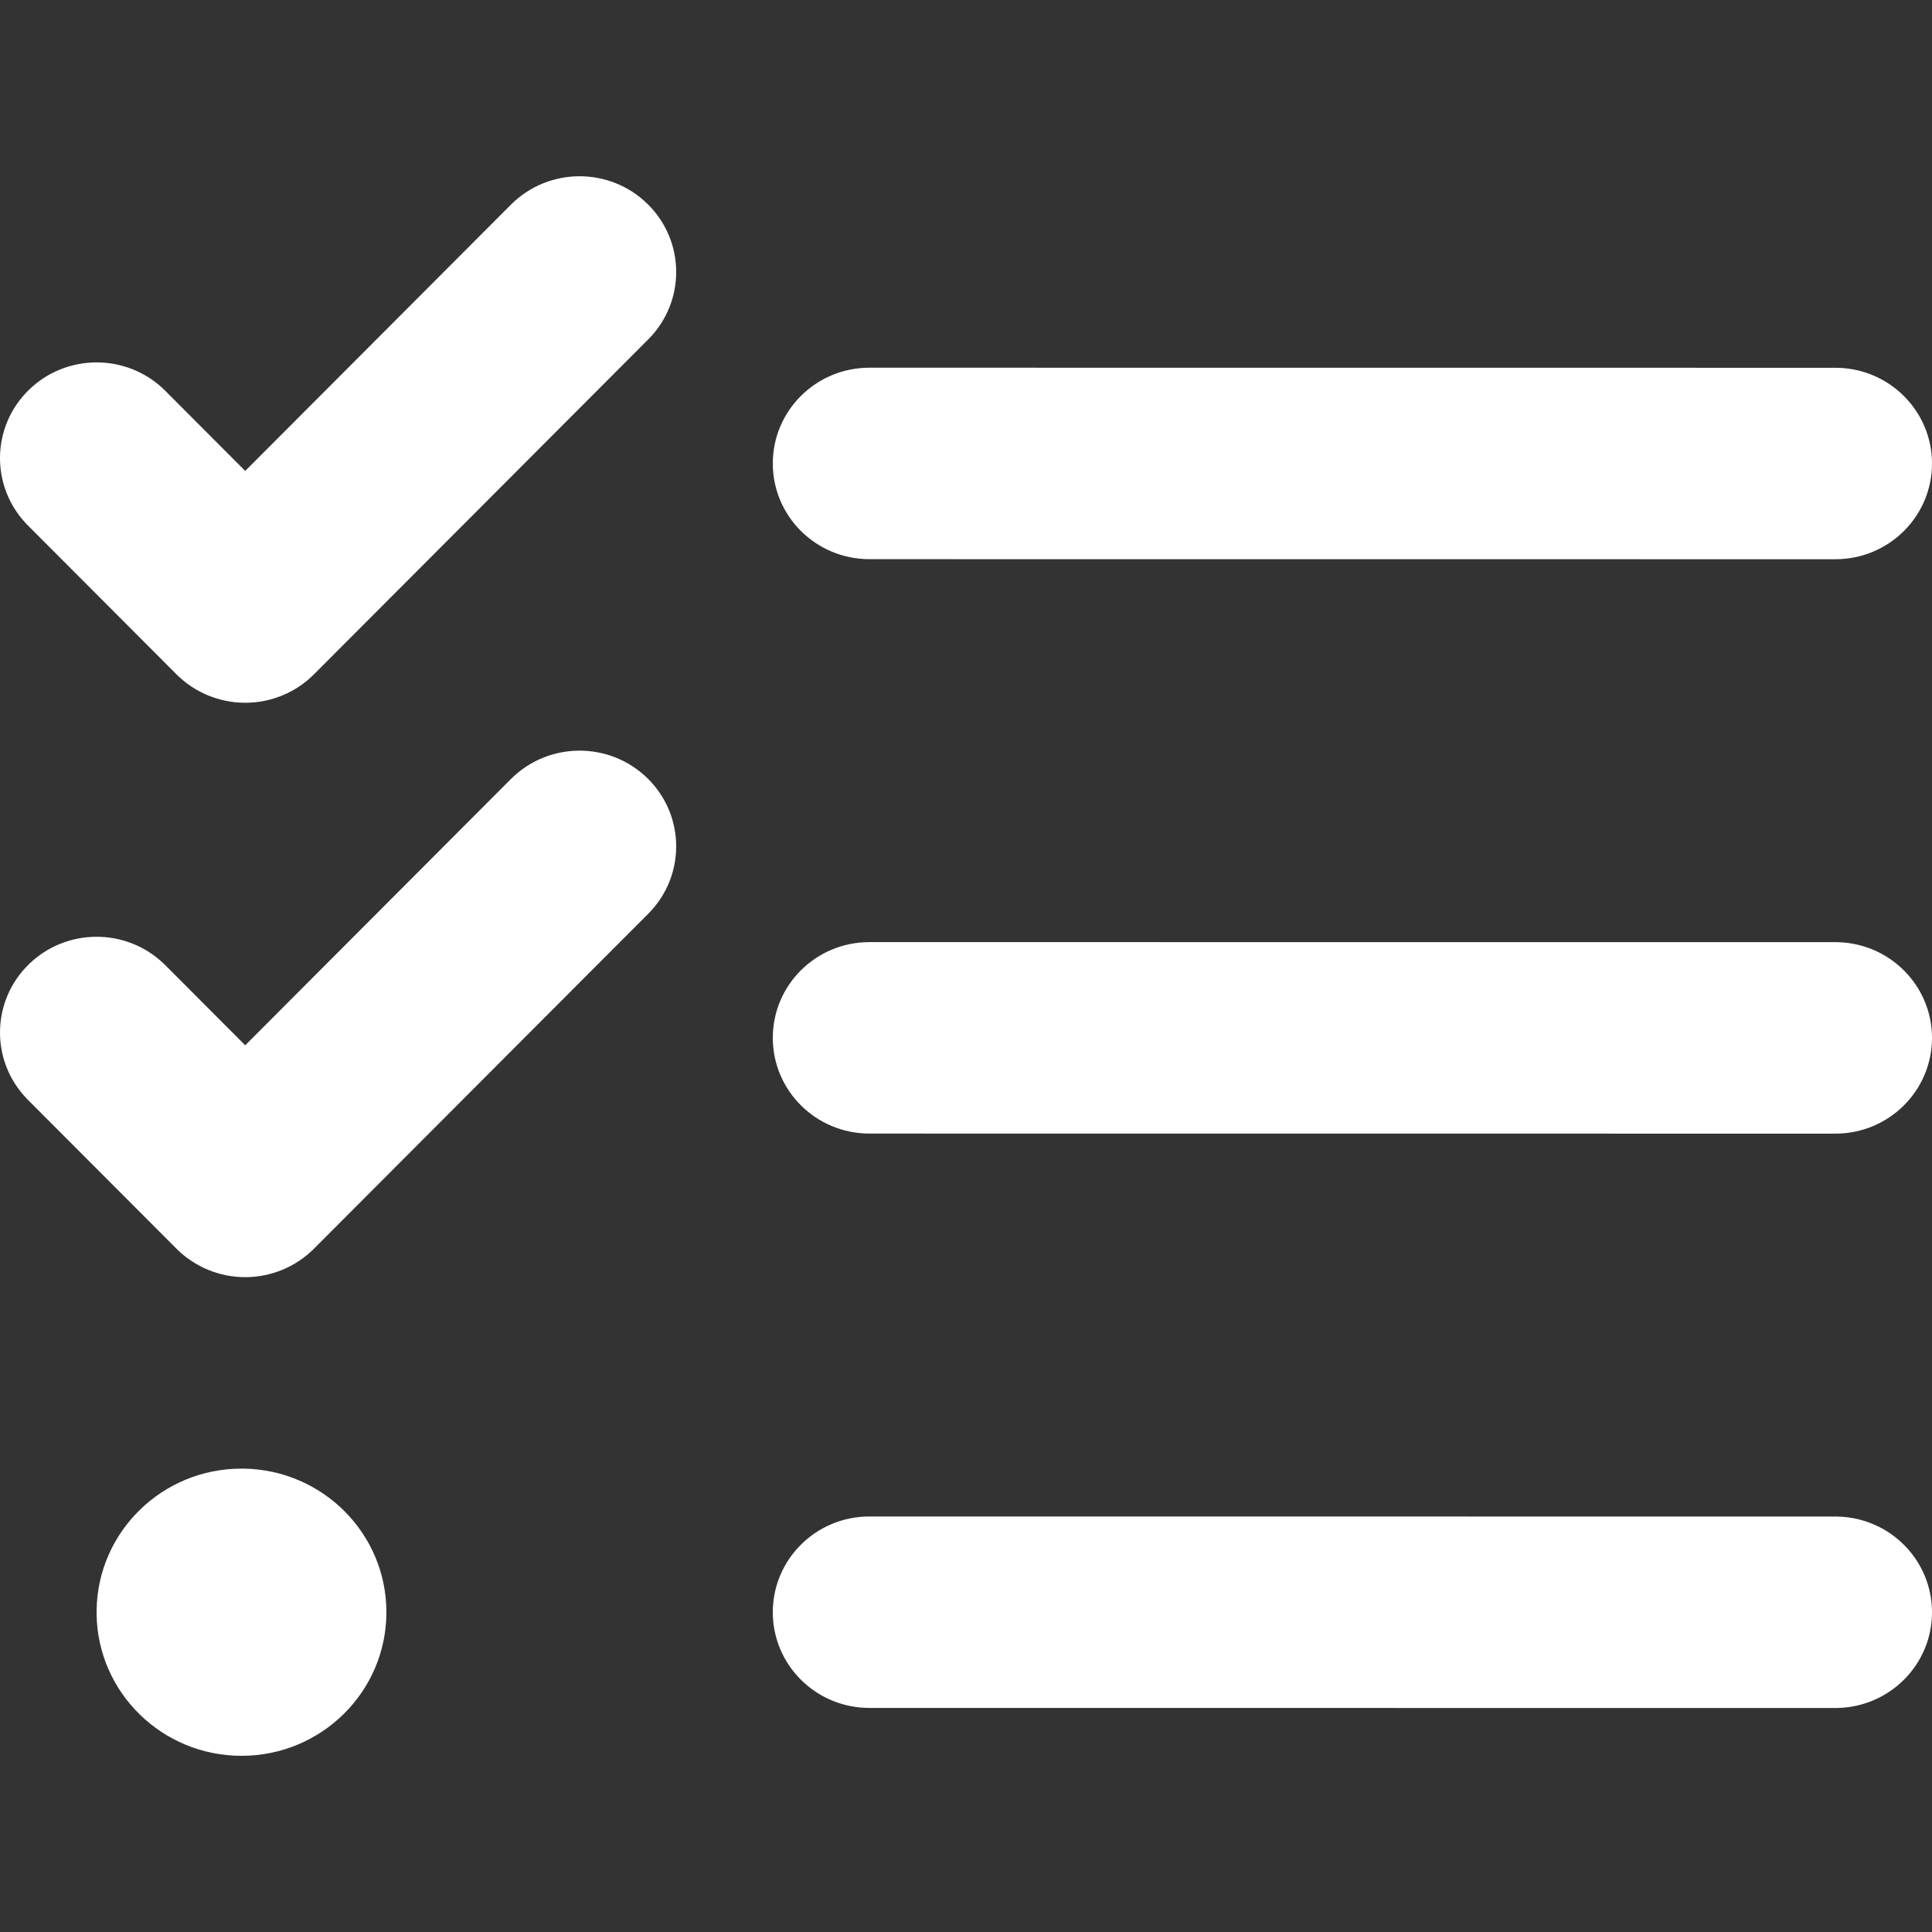
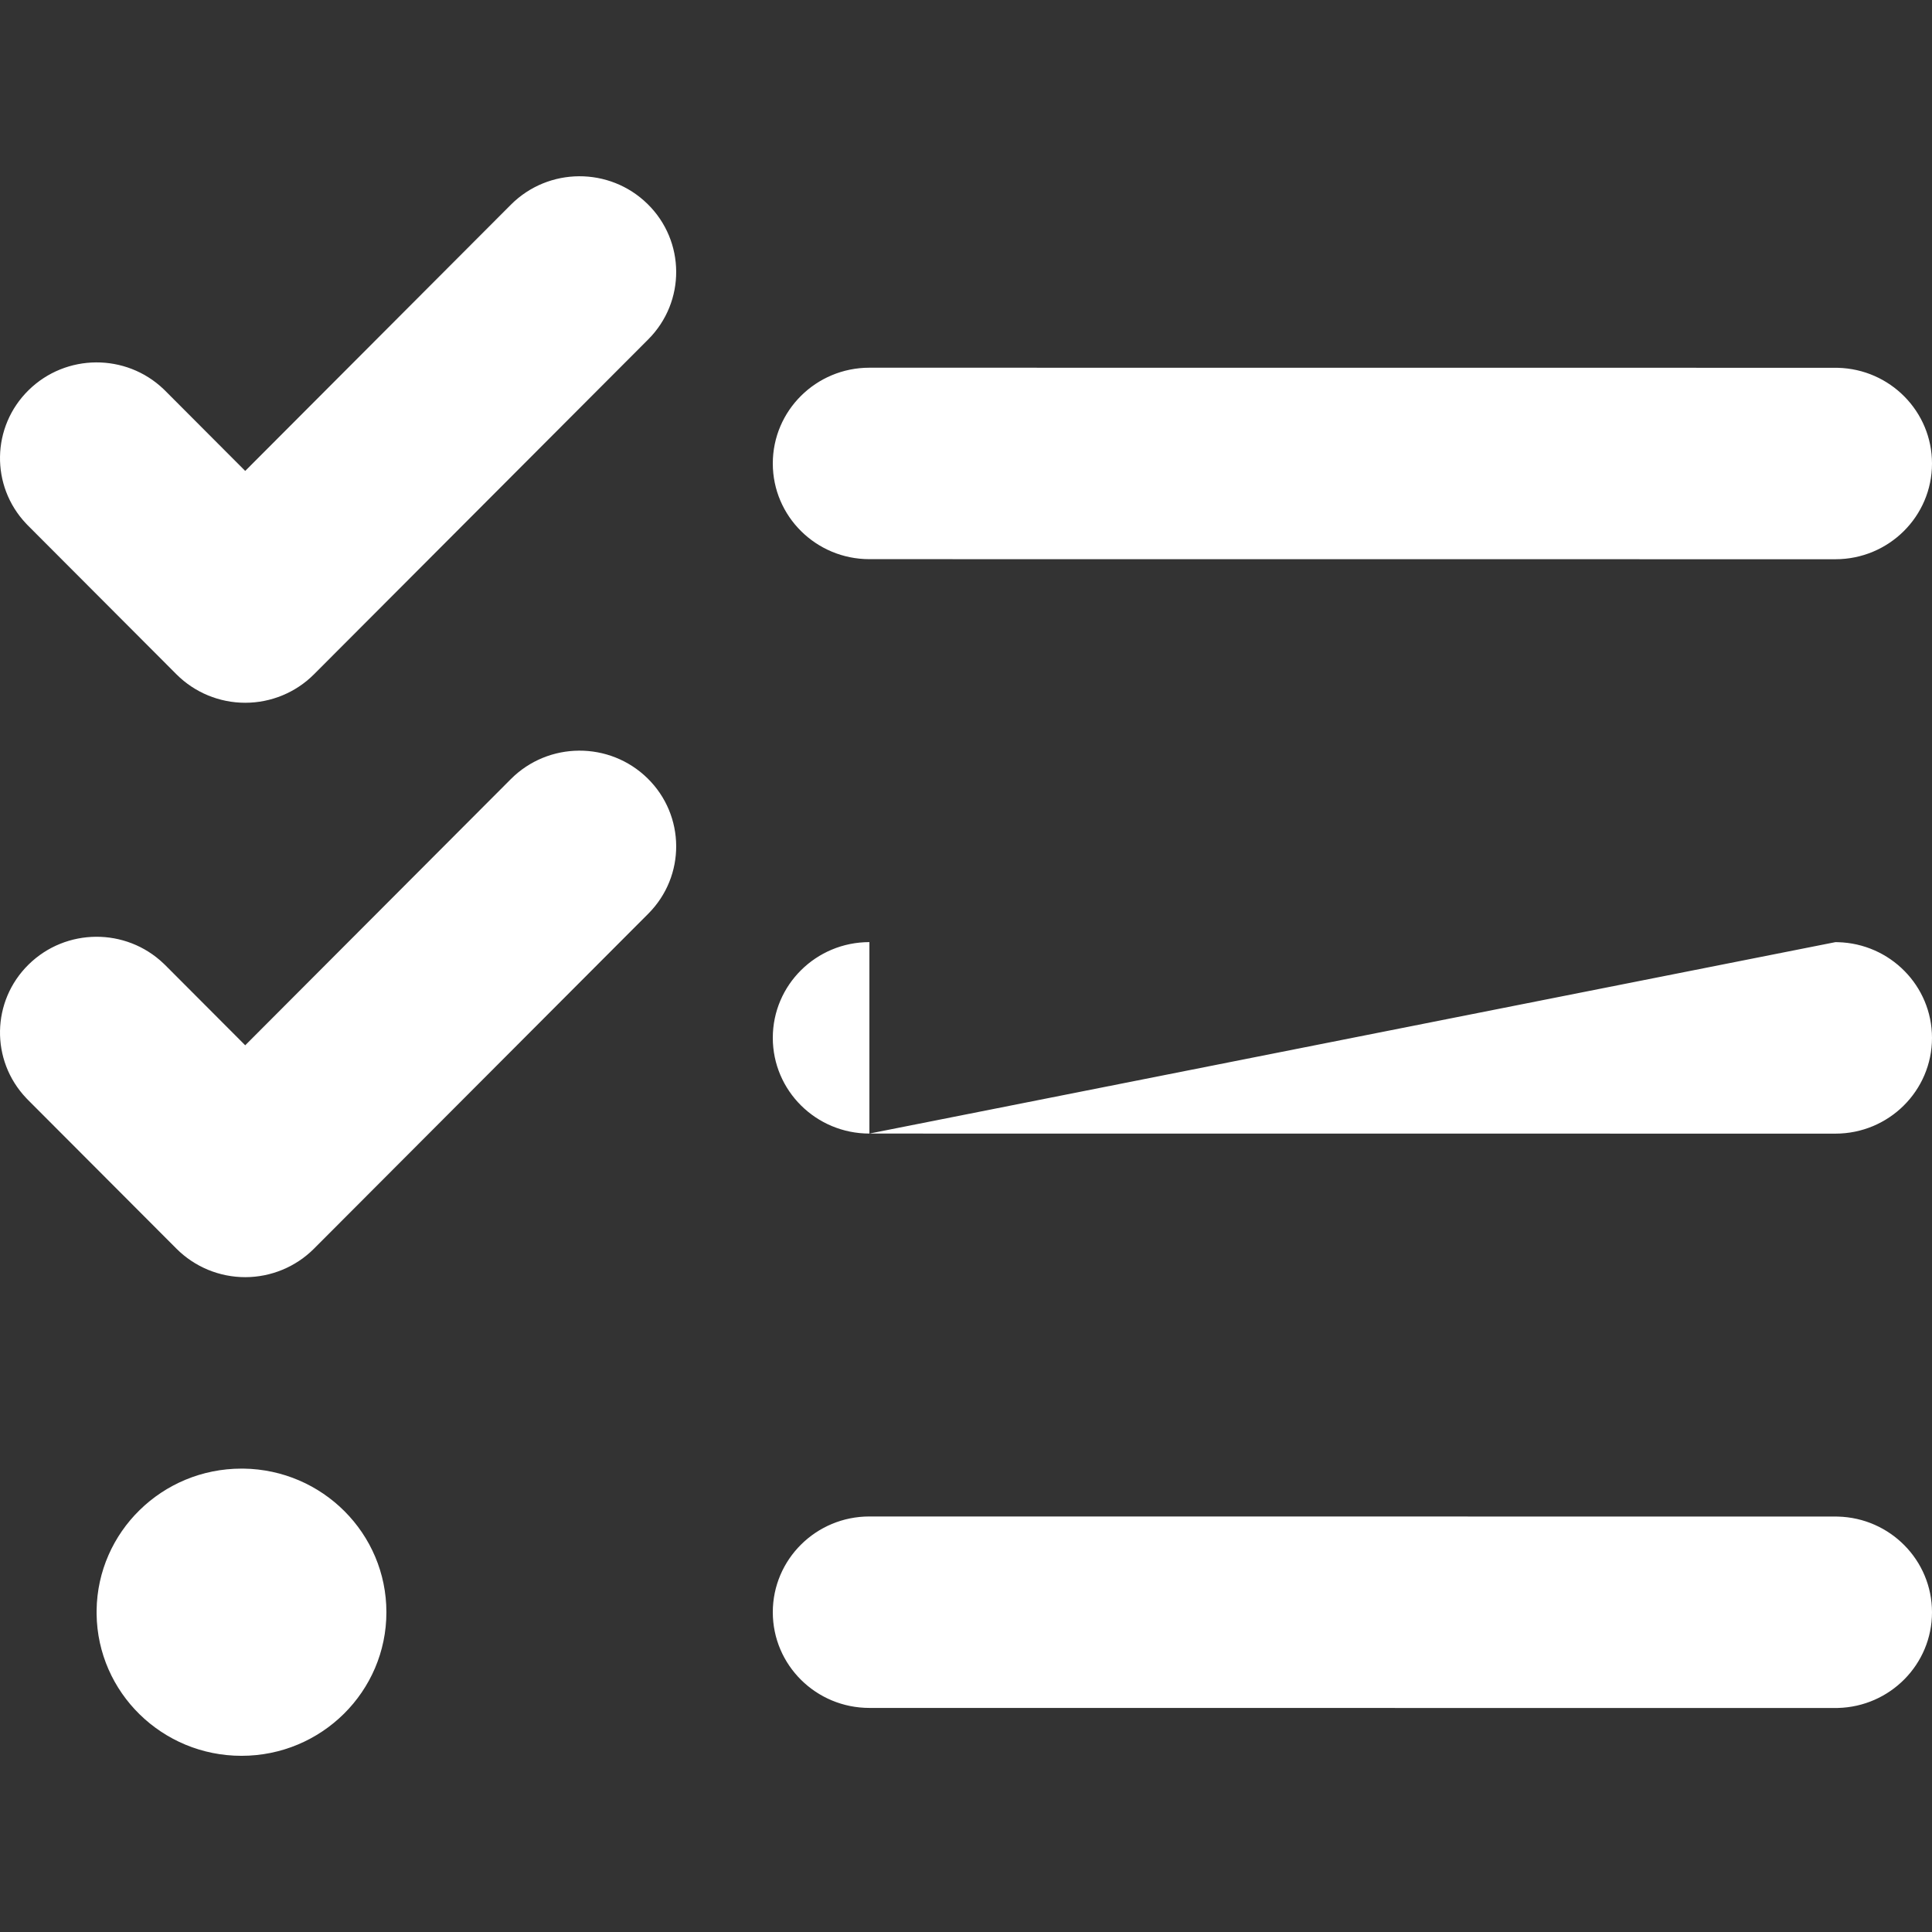
<svg xmlns="http://www.w3.org/2000/svg" width="52" height="52" viewBox="0 0 52 52" fill="none">
  <rect x="0" y="0" width="52" height="52" fill="#333333" stroke="none" />
-   <path d="M6.55 39.528C8.681 39.555 10.4 41.275 10.4 43.393C10.4 45.527 8.654 47.258 6.5 47.258C4.363 47.258 2.627 45.554 2.6 43.443L2.6 43.393L2.6 43.343C2.627 41.232 4.363 39.528 6.5 39.528L6.55 39.528ZM49.4 40.818L49.467 40.819C50.872 40.854 52 41.994 52 43.395C52 44.796 50.872 45.935 49.467 45.97L49.4 45.971L23.4 45.969L23.4 40.816L49.4 40.818ZM23.4 45.969C21.964 45.969 20.8 44.816 20.8 43.393C20.8 41.97 21.964 40.816 23.4 40.816L23.4 45.969ZM13.751 20.968C14.761 19.957 16.407 19.948 17.428 20.948C18.449 21.949 18.458 23.58 17.449 24.592L8.449 33.61C7.96 34.099 7.294 34.375 6.6 34.375C5.905 34.375 5.24 34.099 4.751 33.61L0.751 29.602L0.705 29.554C-0.258 28.539 -0.233 26.943 0.772 25.958C1.777 24.973 3.388 24.966 4.401 25.932L4.449 25.978L6.6 28.134L13.751 20.968ZM49.4 25.358L49.467 25.359C50.872 25.395 52 26.535 52 27.935C52 29.358 50.836 30.512 49.4 30.512L23.4 30.51L23.4 25.357L49.4 25.358ZM23.4 30.51C21.964 30.51 20.8 29.356 20.8 27.933C20.8 26.51 21.964 25.357 23.4 25.357L23.4 30.51ZM13.751 5.509C14.761 4.497 16.407 4.488 17.428 5.489C18.449 6.489 18.458 8.121 17.449 9.133L8.449 18.151C7.96 18.64 7.295 18.915 6.6 18.915C5.905 18.915 5.24 18.64 4.751 18.151L0.751 14.143L0.705 14.095C-0.258 13.08 -0.233 11.484 0.772 10.499C1.777 9.514 3.388 9.507 4.401 10.472L4.449 10.519L6.6 12.675L13.751 5.509ZM49.4 9.899L49.467 9.9C50.872 9.935 52 11.075 52 12.476C52 13.899 50.836 15.052 49.4 15.052L23.4 15.05L23.4 9.897L49.4 9.899ZM23.4 15.05C21.964 15.05 20.8 13.897 20.8 12.474C20.8 11.051 21.964 9.897 23.4 9.897L23.4 15.05Z" fill="white" />
+   <path d="M6.55 39.528C8.681 39.555 10.4 41.275 10.4 43.393C10.4 45.527 8.654 47.258 6.5 47.258C4.363 47.258 2.627 45.554 2.6 43.443L2.6 43.393L2.6 43.343C2.627 41.232 4.363 39.528 6.5 39.528L6.55 39.528ZM49.4 40.818L49.467 40.819C50.872 40.854 52 41.994 52 43.395C52 44.796 50.872 45.935 49.467 45.97L49.4 45.971L23.4 45.969L23.4 40.816L49.4 40.818ZM23.4 45.969C21.964 45.969 20.8 44.816 20.8 43.393C20.8 41.97 21.964 40.816 23.4 40.816L23.4 45.969ZM13.751 20.968C14.761 19.957 16.407 19.948 17.428 20.948C18.449 21.949 18.458 23.58 17.449 24.592L8.449 33.61C7.96 34.099 7.294 34.375 6.6 34.375C5.905 34.375 5.24 34.099 4.751 33.61L0.751 29.602L0.705 29.554C-0.258 28.539 -0.233 26.943 0.772 25.958C1.777 24.973 3.388 24.966 4.401 25.932L4.449 25.978L6.6 28.134L13.751 20.968ZM49.4 25.358L49.467 25.359C50.872 25.395 52 26.535 52 27.935C52 29.358 50.836 30.512 49.4 30.512L23.4 30.51L49.4 25.358ZM23.4 30.51C21.964 30.51 20.8 29.356 20.8 27.933C20.8 26.51 21.964 25.357 23.4 25.357L23.4 30.51ZM13.751 5.509C14.761 4.497 16.407 4.488 17.428 5.489C18.449 6.489 18.458 8.121 17.449 9.133L8.449 18.151C7.96 18.64 7.295 18.915 6.6 18.915C5.905 18.915 5.24 18.64 4.751 18.151L0.751 14.143L0.705 14.095C-0.258 13.08 -0.233 11.484 0.772 10.499C1.777 9.514 3.388 9.507 4.401 10.472L4.449 10.519L6.6 12.675L13.751 5.509ZM49.4 9.899L49.467 9.9C50.872 9.935 52 11.075 52 12.476C52 13.899 50.836 15.052 49.4 15.052L23.4 15.05L23.4 9.897L49.4 9.899ZM23.4 15.05C21.964 15.05 20.8 13.897 20.8 12.474C20.8 11.051 21.964 9.897 23.4 9.897L23.4 15.05Z" fill="white" />
</svg>